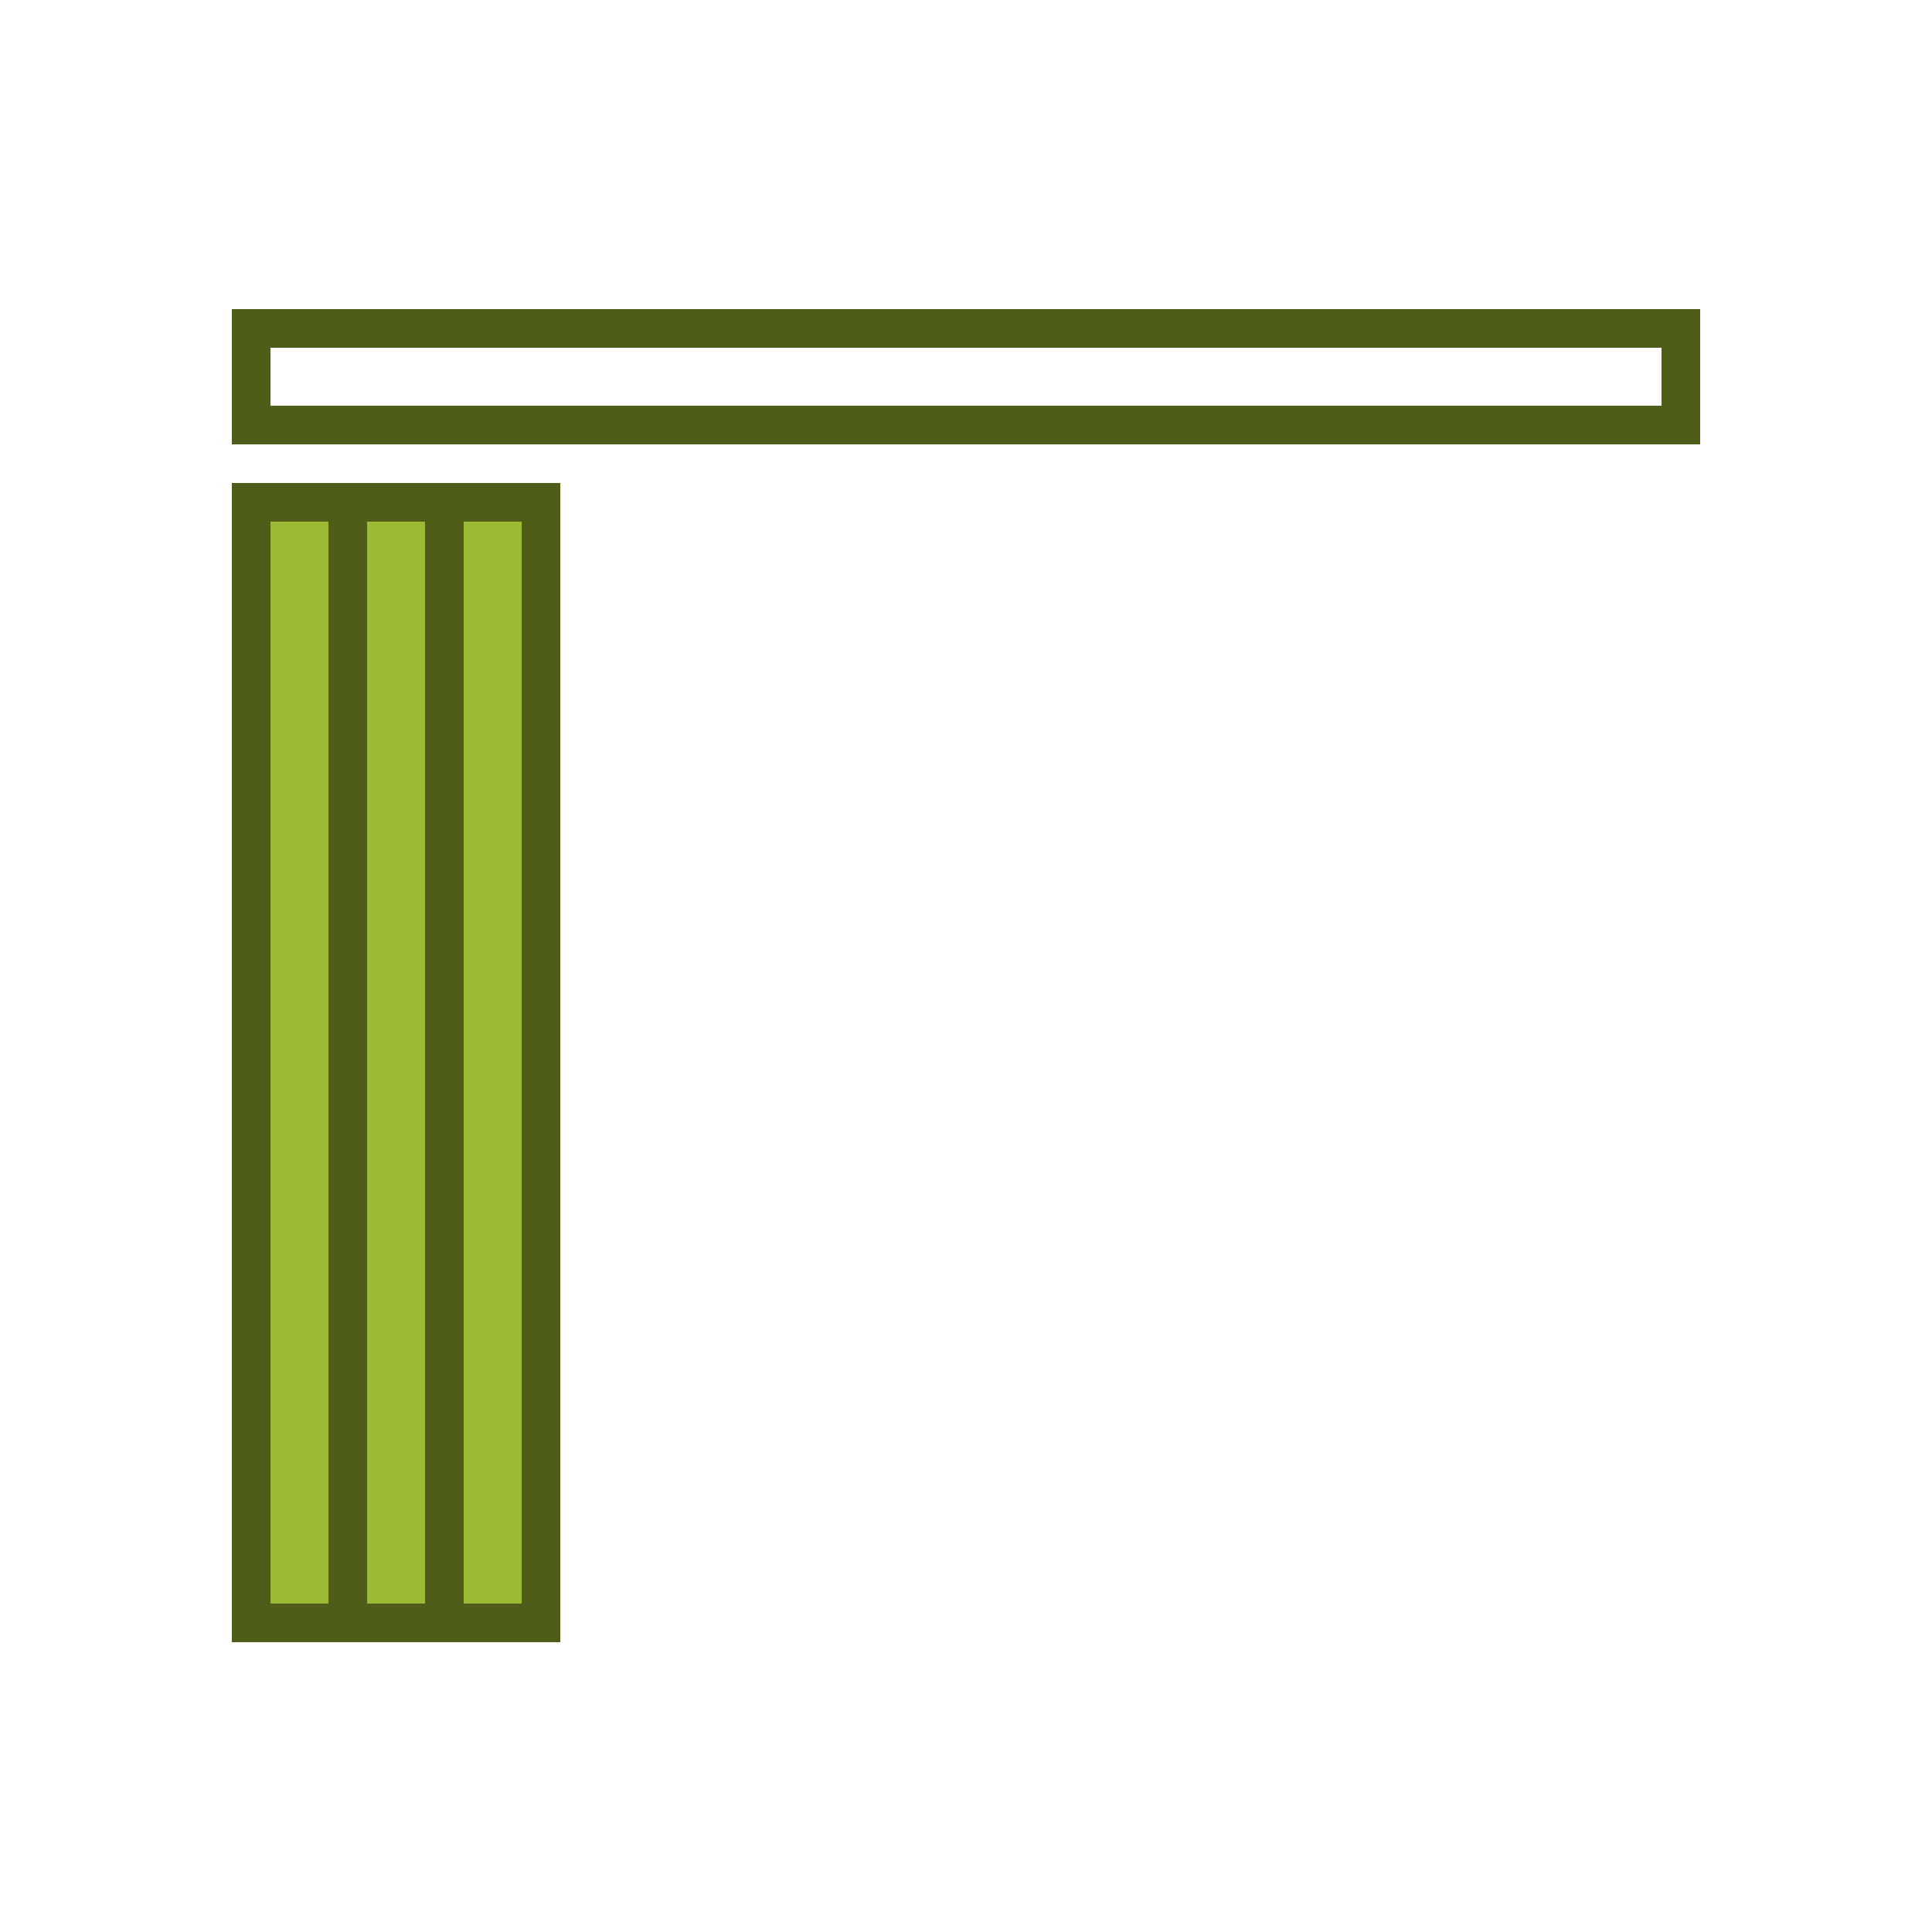
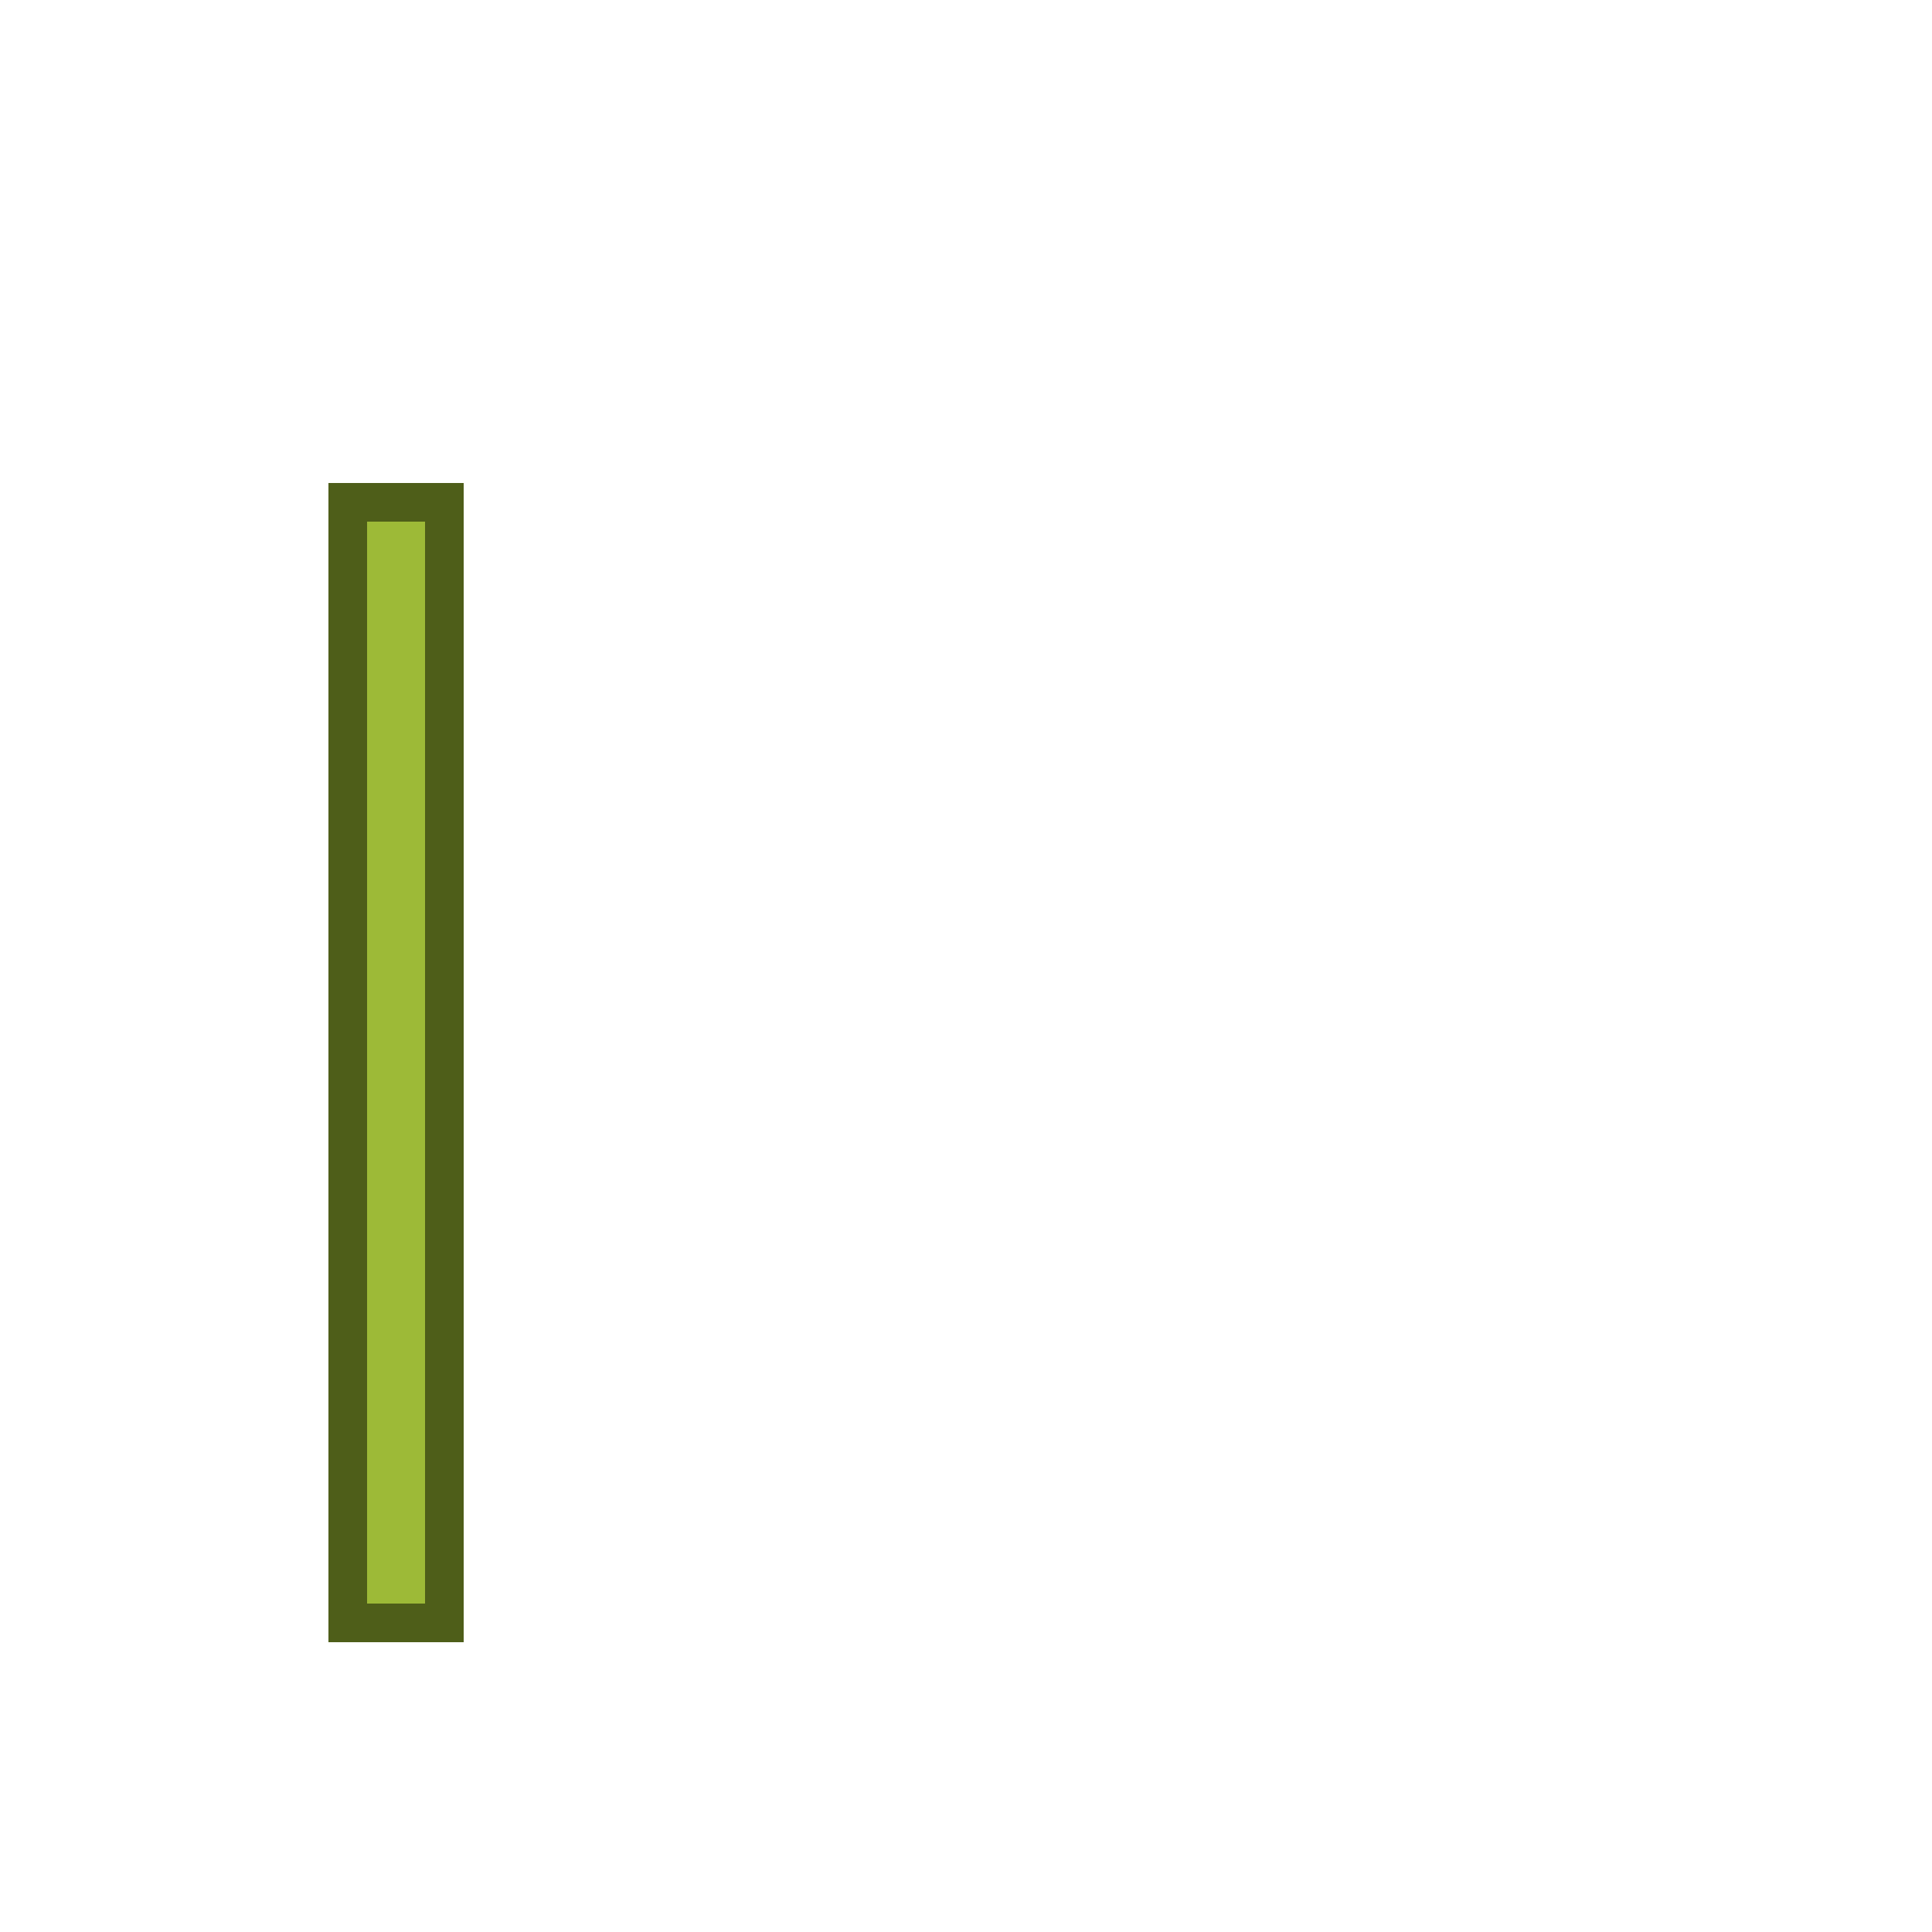
<svg xmlns="http://www.w3.org/2000/svg" width="100" height="100" viewBox="0 0 100 100" fill="none">
  <rect width="100" height="100" fill="white" />
-   <rect x="13" y="17" width="74" height="5" stroke="#4E5E19" stroke-width="2" />
-   <rect x="13" y="26" width="5" height="58" fill="#9DBA37" stroke="#4E5E19" stroke-width="2" />
  <rect x="18" y="26" width="5" height="58" fill="#9DBA37" stroke="#4E5E19" stroke-width="2" />
-   <rect x="23" y="26" width="5" height="58" fill="#9DBA37" stroke="#4E5E19" stroke-width="2" />
</svg>